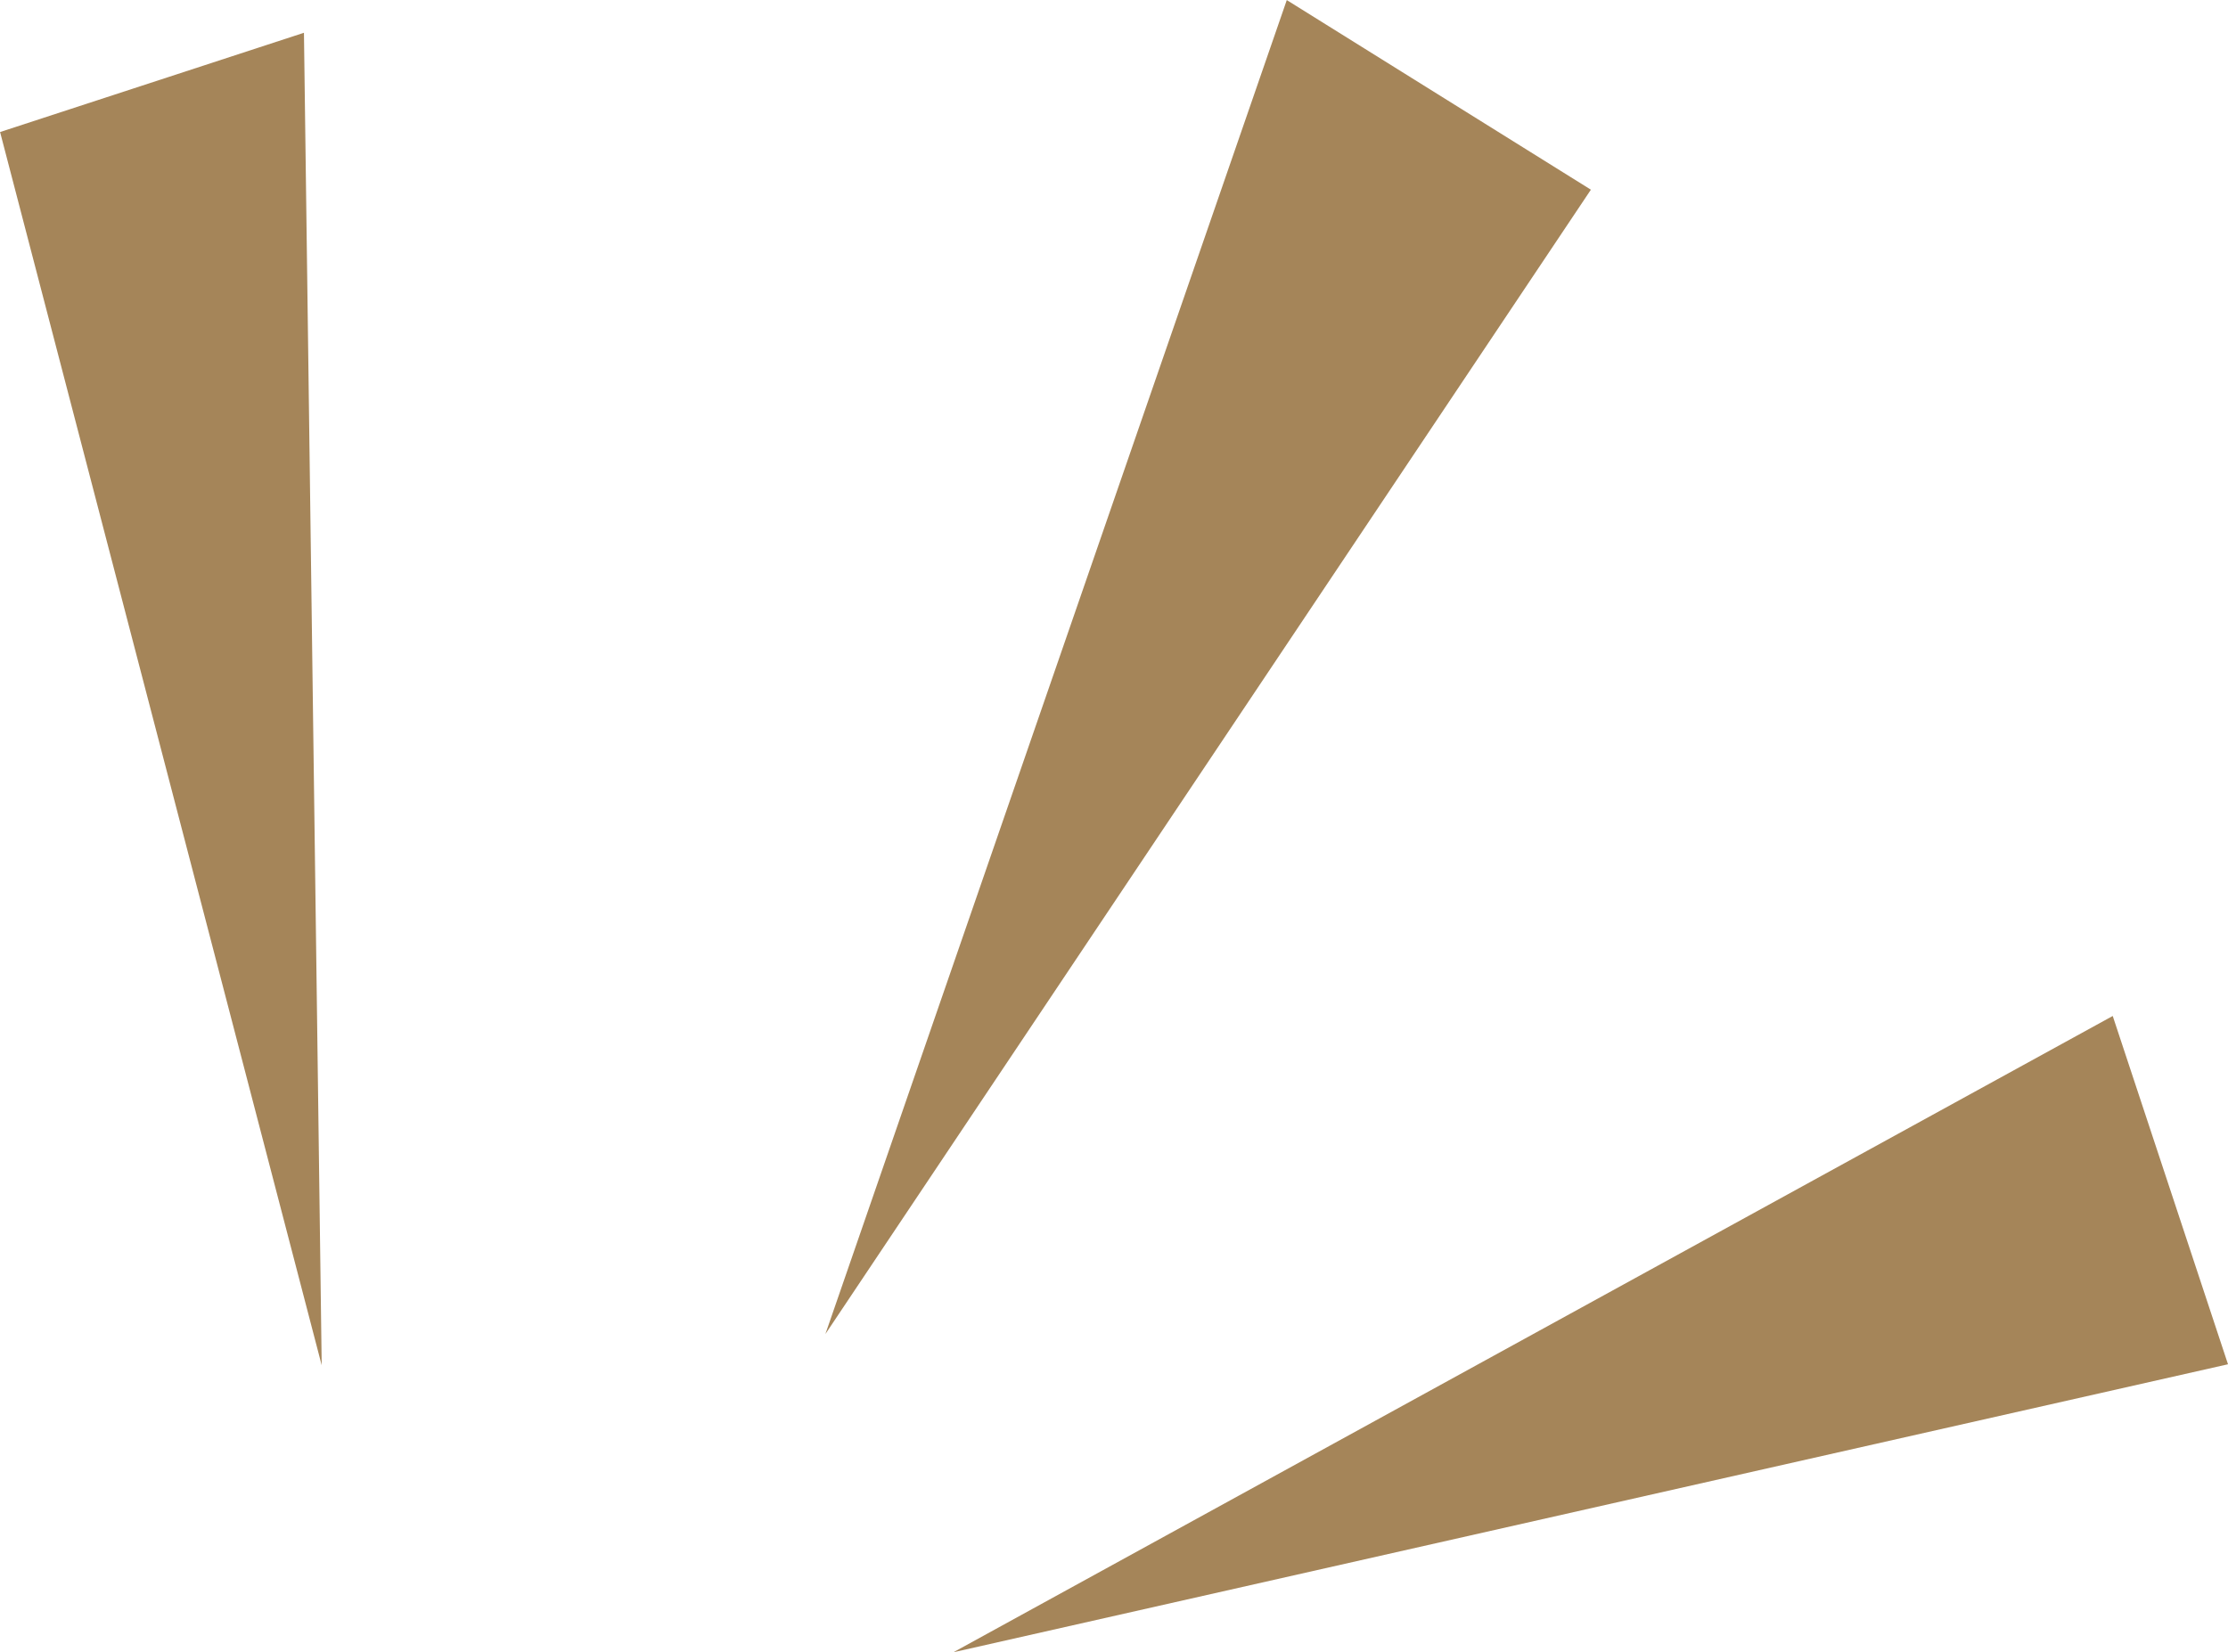
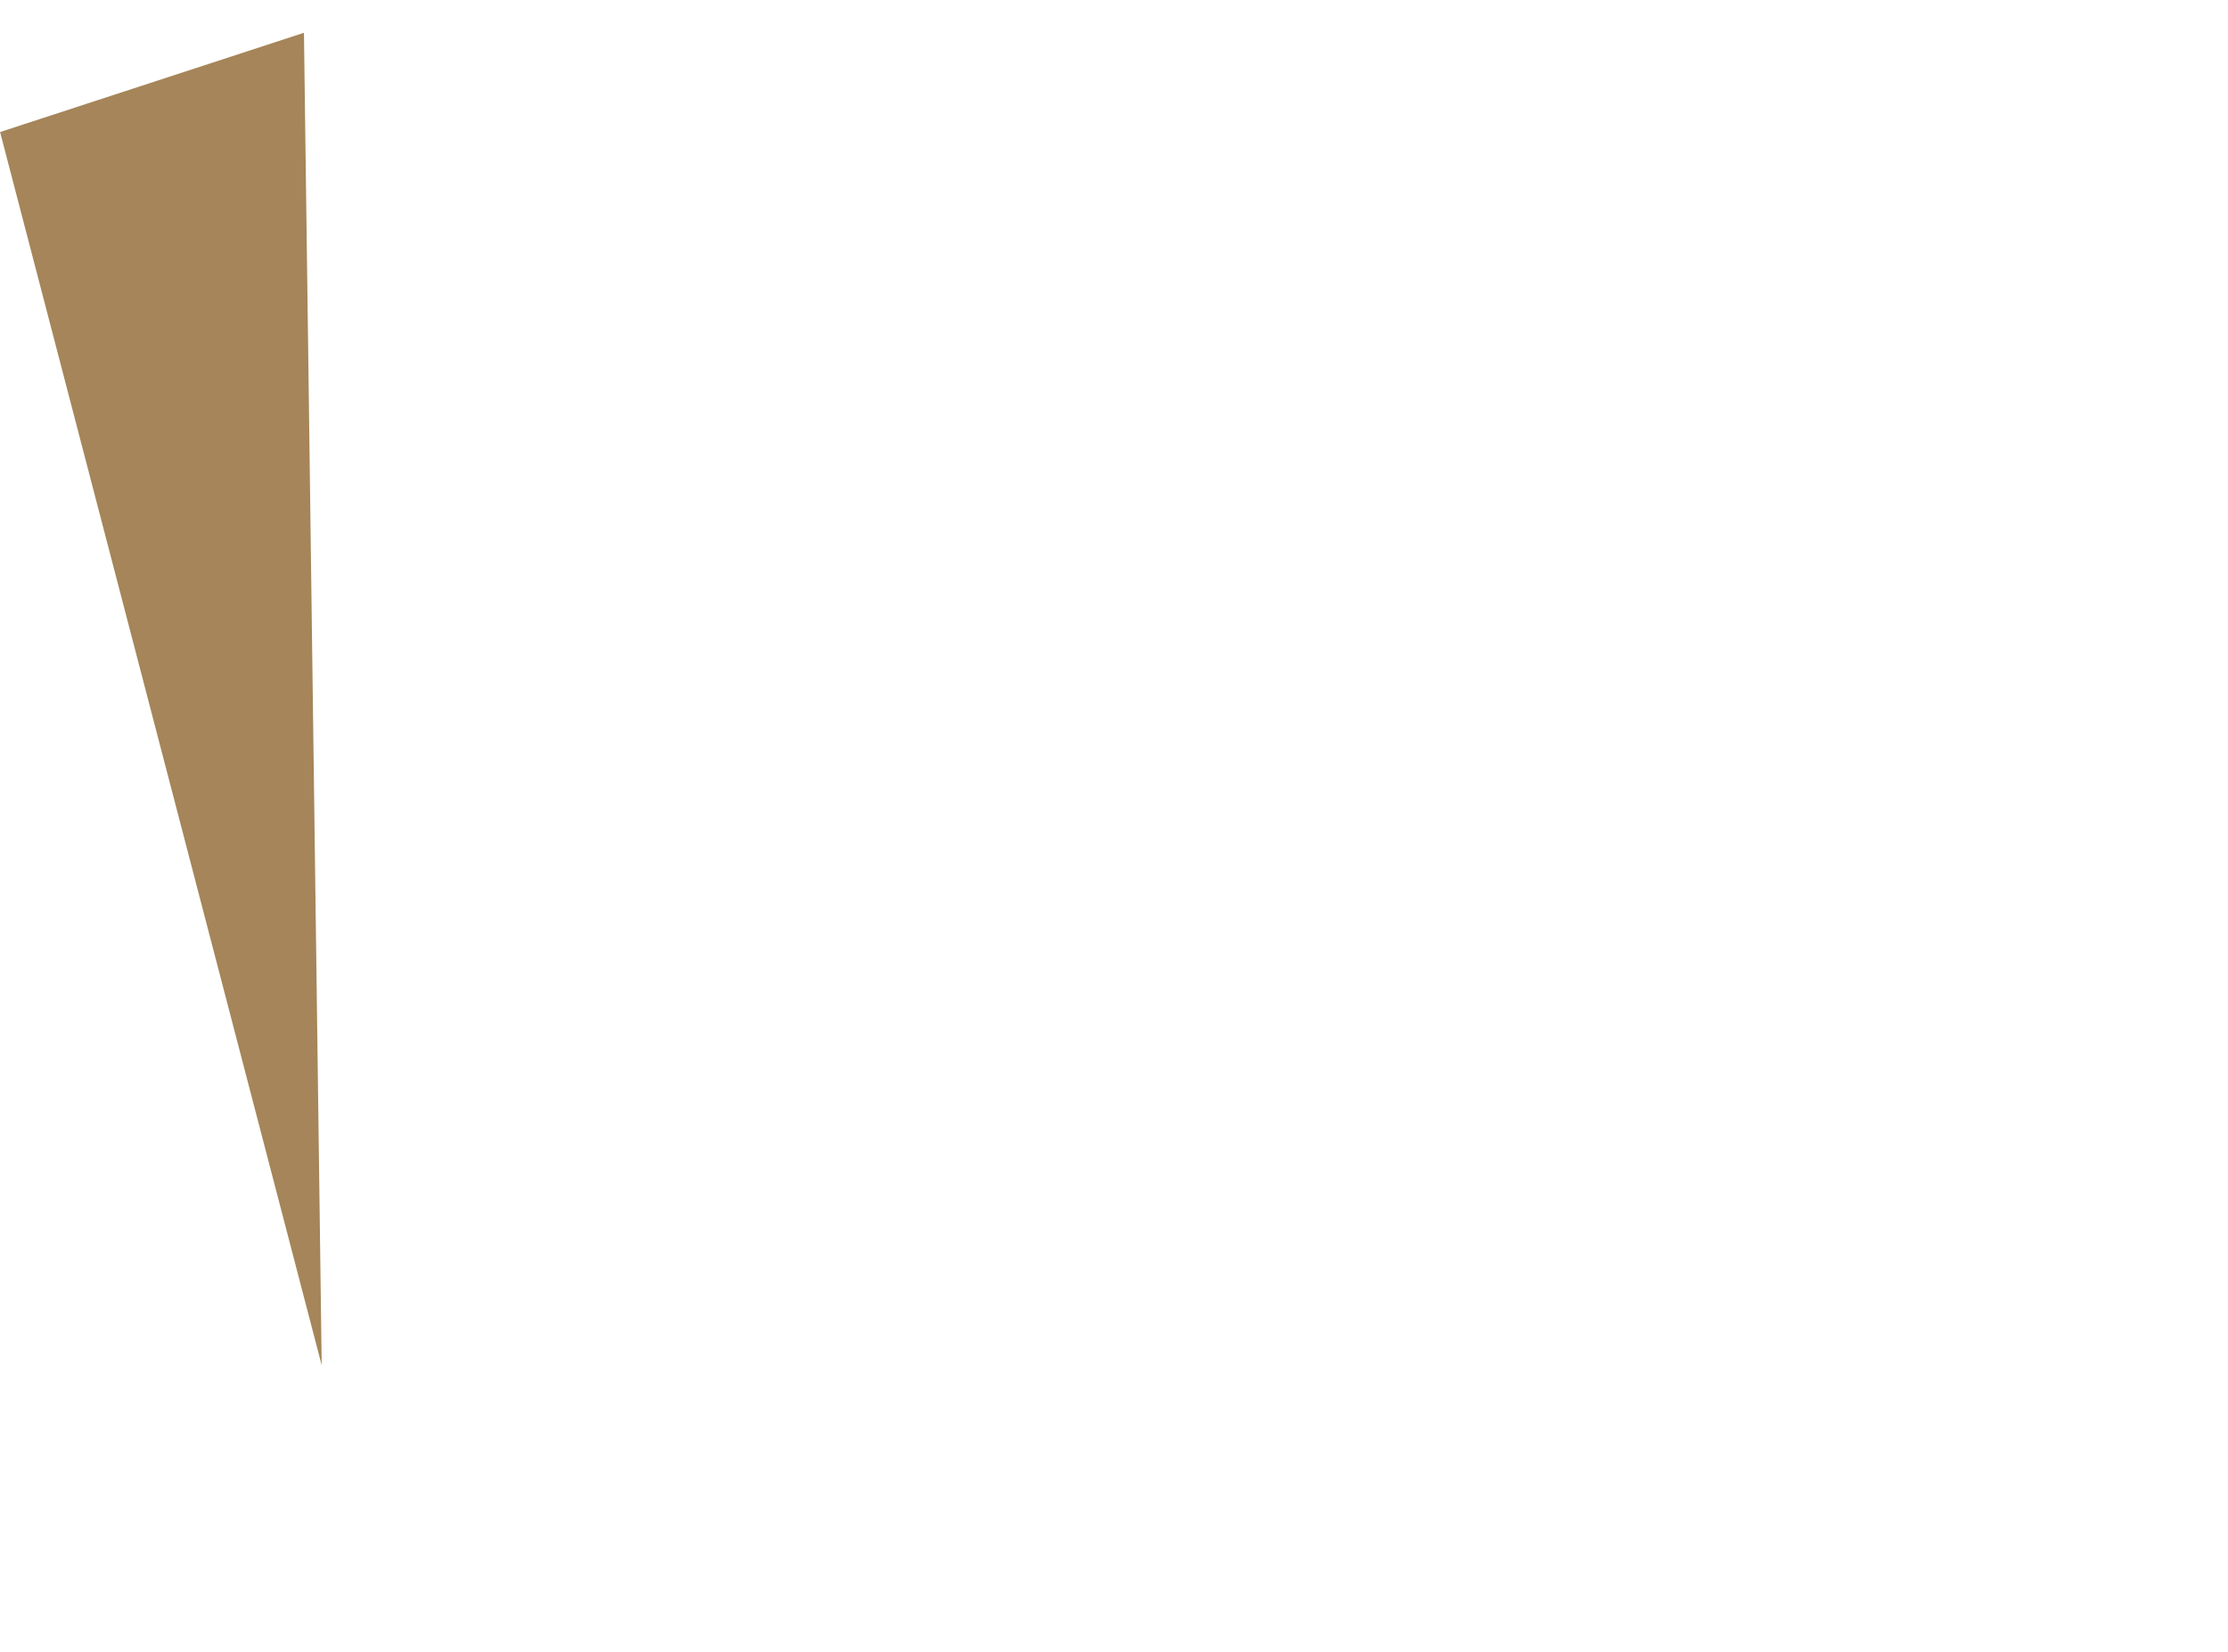
<svg xmlns="http://www.w3.org/2000/svg" width="28.008" height="20.77" viewBox="0 0 28.008 20.77">
  <g id="グループ_636" data-name="グループ 636" transform="translate(-978.756 -6773.008)">
-     <path id="パス_2002" data-name="パス 2002" d="M293.049,8.3l-5.8,16.772,9.623-14.388Z" transform="translate(701.883 6764.709)" fill="#a58559" />
-     <path id="パス_2003" data-name="パス 2003" d="M279.992,8.524l4.043,15.505-.223-16.753Z" transform="translate(698.765 6766.144)" fill="#a58559" />
-     <path id="パス_2004" data-name="パス 2004" d="M304.391,17.411l-14.574,8L305.84,21.79Z" transform="translate(700.924 6768.371)" fill="#a58559" />
+     <path id="パス_2003" data-name="パス 2003" d="M279.992,8.524l4.043,15.505-.223-16.753" transform="translate(698.765 6766.144)" fill="#a58559" />
  </g>
</svg>